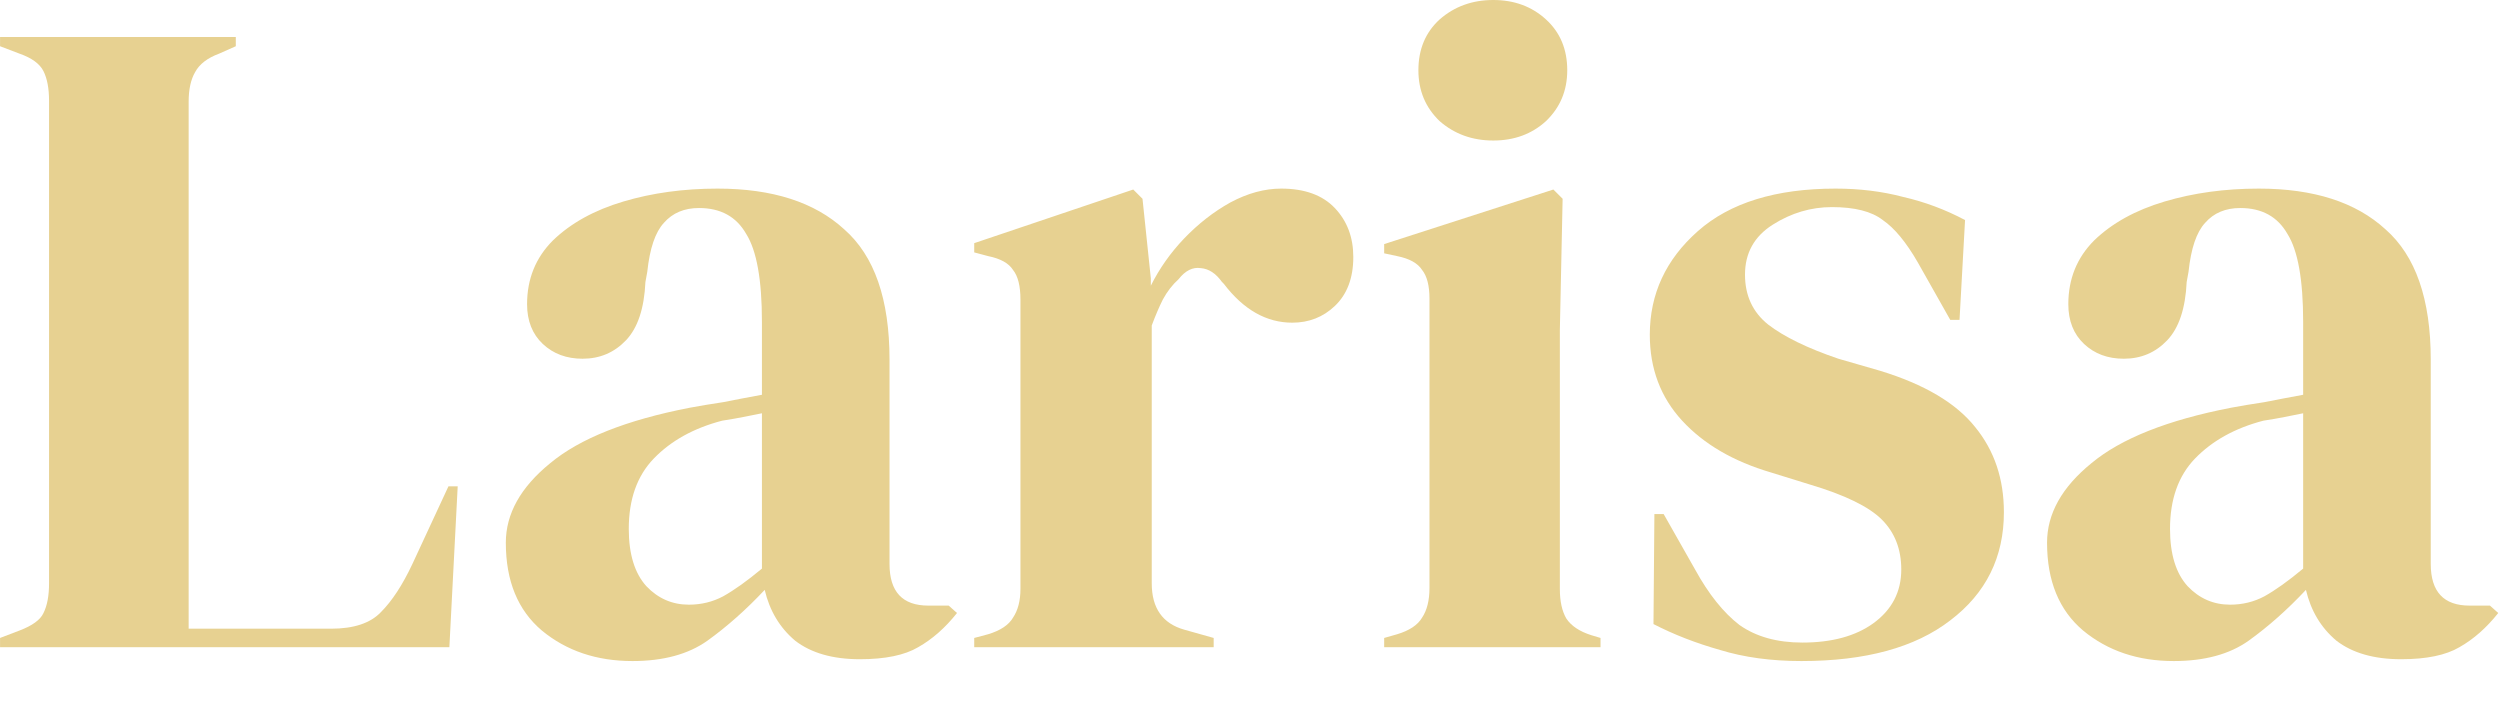
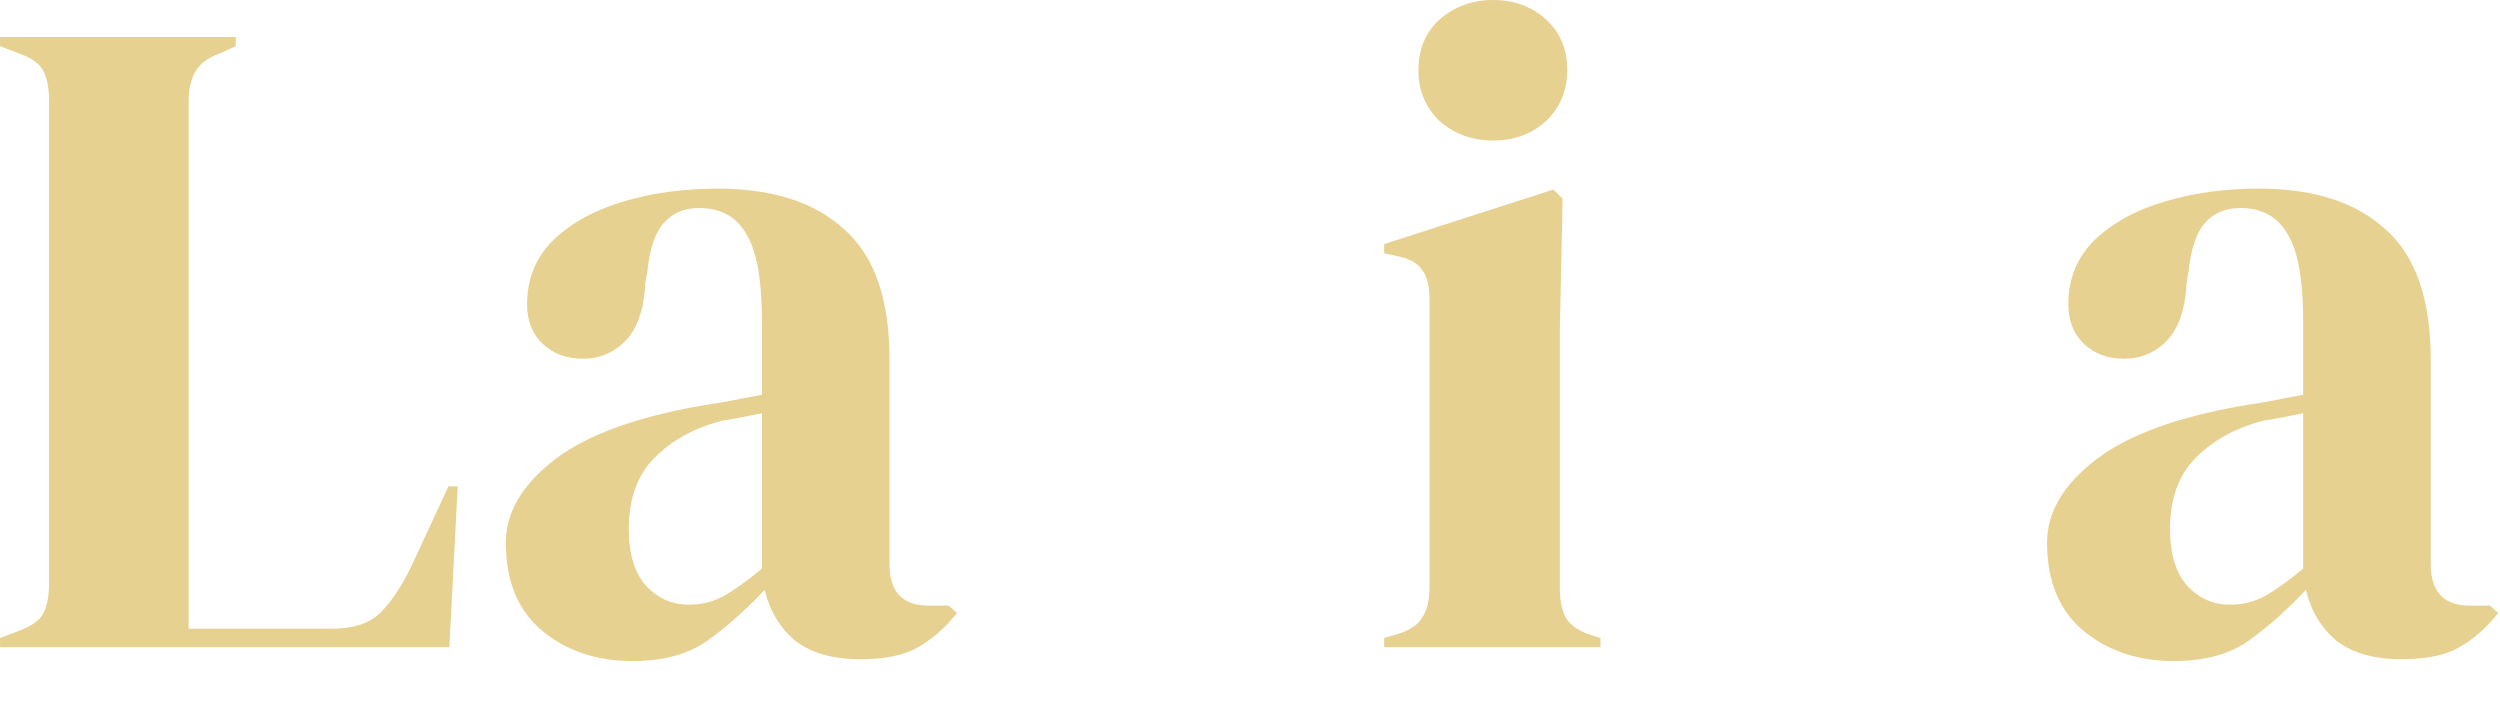
<svg xmlns="http://www.w3.org/2000/svg" width="100" height="29" viewBox="0 0 100 29" fill="none">
  <g clip-path="url(#clip0_9_2)">
    <g clip-path="url(#clip1_9_2)">
      <g clip-path="url(#clip2_9_2)">
        <path d="M0.002 25.888V25.518L0.778 25.222C1.296 25.025 1.617 24.791 1.74 24.52C1.888 24.224 1.962 23.829 1.962 23.336V4.031C1.962 3.538 1.888 3.144 1.74 2.848C1.592 2.552 1.272 2.318 0.778 2.145L0.002 1.849V1.479H9.432V1.849L8.767 2.145C8.298 2.318 7.978 2.564 7.805 2.885C7.633 3.18 7.546 3.575 7.546 4.068V25.148H13.242C14.154 25.148 14.819 24.926 15.239 24.482C15.682 24.039 16.102 23.398 16.496 22.559L17.938 19.453H18.308L17.975 25.888H0.002Z" fill="#E7D191" />
        <path d="M25.299 26.442C23.869 26.442 22.661 26.036 21.675 25.222C20.714 24.409 20.233 23.237 20.233 21.709C20.233 20.55 20.825 19.49 22.008 18.528C23.191 17.542 25.053 16.802 27.592 16.309C27.987 16.235 28.431 16.161 28.924 16.087C29.417 15.989 29.934 15.89 30.477 15.791V12.87C30.477 11.193 30.267 10.022 29.848 9.357C29.454 8.666 28.825 8.321 27.962 8.321C27.37 8.321 26.902 8.518 26.557 8.913C26.212 9.283 25.99 9.936 25.891 10.873L25.817 11.28C25.768 12.34 25.509 13.117 25.041 13.61C24.572 14.103 23.993 14.349 23.302 14.349C22.661 14.349 22.131 14.152 21.712 13.758C21.293 13.363 21.083 12.833 21.083 12.167C21.083 11.156 21.428 10.306 22.119 9.615C22.834 8.925 23.771 8.407 24.93 8.062C26.088 7.717 27.346 7.544 28.702 7.544C30.896 7.544 32.585 8.087 33.768 9.172C34.977 10.232 35.581 11.97 35.581 14.386V22.559C35.581 23.669 36.098 24.224 37.134 24.224H37.947L38.28 24.52C37.812 25.111 37.294 25.567 36.727 25.888C36.185 26.208 35.408 26.369 34.397 26.369C33.312 26.369 32.449 26.122 31.808 25.629C31.192 25.111 30.785 24.433 30.588 23.595C29.848 24.384 29.084 25.062 28.295 25.629C27.531 26.171 26.532 26.442 25.299 26.442ZM27.555 24.187C28.048 24.187 28.505 24.076 28.924 23.854C29.367 23.607 29.885 23.237 30.477 22.744V16.531C30.23 16.581 29.984 16.63 29.737 16.679C29.491 16.728 29.207 16.778 28.887 16.827C27.753 17.123 26.84 17.628 26.15 18.343C25.484 19.034 25.151 19.971 25.151 21.154C25.151 22.165 25.386 22.929 25.854 23.447C26.323 23.94 26.89 24.187 27.555 24.187Z" fill="#E7D191" />
-         <path d="M38.969 25.888V25.518L39.524 25.37C40.017 25.222 40.35 25 40.522 24.704C40.719 24.409 40.818 24.026 40.818 23.558V11.982C40.818 11.44 40.719 11.045 40.522 10.799C40.35 10.528 40.017 10.343 39.524 10.244L38.969 10.096V9.726L45.33 7.581L45.7 7.951L46.033 11.132V11.428C46.378 10.737 46.822 10.109 47.364 9.541C47.931 8.95 48.547 8.469 49.213 8.099C49.904 7.729 50.582 7.544 51.247 7.544C52.184 7.544 52.899 7.803 53.392 8.321C53.885 8.839 54.132 9.492 54.132 10.281C54.132 11.119 53.885 11.773 53.392 12.241C52.924 12.685 52.357 12.907 51.691 12.907C50.656 12.907 49.743 12.389 48.954 11.354L48.88 11.28C48.634 10.934 48.35 10.75 48.03 10.725C47.709 10.676 47.413 10.824 47.142 11.169C46.896 11.391 46.686 11.662 46.513 11.982C46.365 12.278 46.218 12.623 46.07 13.018V23.336C46.07 24.322 46.501 24.939 47.364 25.185L48.547 25.518V25.888H38.969Z" fill="#E7D191" />
        <path d="M59.731 5.621C58.893 5.621 58.178 5.362 57.586 4.845C57.019 4.302 56.736 3.624 56.736 2.811C56.736 1.972 57.019 1.294 57.586 0.777C58.178 0.259 58.893 0 59.731 0C60.569 0 61.272 0.259 61.839 0.777C62.406 1.294 62.69 1.972 62.69 2.811C62.69 3.624 62.406 4.302 61.839 4.845C61.272 5.362 60.569 5.621 59.731 5.621ZM55.367 25.888V25.518L55.885 25.37C56.378 25.222 56.711 25 56.884 24.704C57.081 24.409 57.179 24.014 57.179 23.521V11.945C57.179 11.428 57.081 11.045 56.884 10.799C56.711 10.528 56.378 10.343 55.885 10.244L55.367 10.133V9.763L62.135 7.581L62.505 7.951L62.394 13.203V23.558C62.394 24.051 62.48 24.445 62.653 24.741C62.85 25.037 63.183 25.259 63.651 25.407L64.021 25.518V25.888H55.367Z" fill="#E7D191" />
-         <path d="M72.056 26.442C70.848 26.442 69.764 26.294 68.802 25.999C67.841 25.727 66.953 25.382 66.139 24.963L66.176 20.562H66.546L67.804 22.781C68.346 23.767 68.938 24.507 69.579 25C70.244 25.469 71.083 25.703 72.094 25.703C73.277 25.703 74.226 25.444 74.941 24.926C75.681 24.384 76.051 23.669 76.051 22.781C76.051 21.968 75.792 21.302 75.274 20.784C74.756 20.266 73.795 19.798 72.389 19.379L70.836 18.898C69.332 18.454 68.149 17.764 67.286 16.827C66.423 15.89 65.992 14.744 65.992 13.388C65.992 11.76 66.632 10.38 67.914 9.246C69.197 8.111 71.033 7.544 73.425 7.544C74.386 7.544 75.286 7.655 76.125 7.877C76.988 8.075 77.814 8.383 78.602 8.802L78.381 12.796H78.011L76.716 10.503C76.248 9.689 75.779 9.122 75.311 8.802C74.867 8.457 74.189 8.284 73.277 8.284C72.439 8.284 71.65 8.518 70.91 8.987C70.171 9.455 69.8 10.121 69.8 10.984C69.8 11.822 70.109 12.488 70.725 12.981C71.366 13.474 72.303 13.93 73.536 14.349L75.2 14.83C76.975 15.372 78.245 16.124 79.009 17.086C79.774 18.023 80.156 19.157 80.156 20.488C80.156 22.288 79.441 23.73 78.011 24.815C76.605 25.9 74.621 26.442 72.056 26.442Z" fill="#E7D191" />
        <path d="M86.949 26.442C85.519 26.442 84.311 26.036 83.325 25.222C82.363 24.409 81.882 23.237 81.882 21.709C81.882 20.55 82.474 19.49 83.657 18.528C84.841 17.542 86.702 16.802 89.242 16.309C89.636 16.235 90.08 16.161 90.573 16.087C91.066 15.989 91.584 15.89 92.126 15.791V12.87C92.126 11.193 91.917 10.022 91.498 9.357C91.103 8.666 90.475 8.321 89.612 8.321C89.02 8.321 88.551 8.518 88.206 8.913C87.861 9.283 87.639 9.936 87.541 10.873L87.467 11.28C87.417 12.34 87.158 13.117 86.69 13.61C86.222 14.103 85.642 14.349 84.952 14.349C84.311 14.349 83.781 14.152 83.362 13.758C82.942 13.363 82.733 12.833 82.733 12.167C82.733 11.156 83.078 10.306 83.768 9.615C84.483 8.925 85.42 8.407 86.579 8.062C87.738 7.717 88.995 7.544 90.351 7.544C92.546 7.544 94.234 8.087 95.418 9.172C96.626 10.232 97.23 11.97 97.23 14.386V22.559C97.23 23.669 97.748 24.224 98.783 24.224H99.597L99.93 24.52C99.461 25.111 98.944 25.567 98.377 25.888C97.834 26.208 97.057 26.369 96.047 26.369C94.962 26.369 94.099 26.122 93.458 25.629C92.841 25.111 92.435 24.433 92.237 23.595C91.498 24.384 90.733 25.062 89.944 25.629C89.18 26.171 88.182 26.442 86.949 26.442ZM89.205 24.187C89.698 24.187 90.154 24.076 90.573 23.854C91.017 23.607 91.535 23.237 92.126 22.744V16.531C91.88 16.581 91.633 16.63 91.387 16.679C91.14 16.728 90.857 16.778 90.536 16.827C89.402 17.123 88.49 17.628 87.799 18.343C87.134 19.034 86.801 19.971 86.801 21.154C86.801 22.165 87.035 22.929 87.504 23.447C87.972 23.94 88.539 24.187 89.205 24.187Z" fill="#E7D191" />
      </g>
    </g>
  </g>
  <defs>
    <clipPath id="clip0_9_2">
      <rect width="100" height="29" fill="white" />
    </clipPath>
    <clipPath id="clip1_9_2">
      <rect width="100" height="38.57" fill="white" />
    </clipPath>
    <clipPath id="clip2_9_2">
      <rect width="99.996" height="38.57" fill="white" transform="translate(0.002)" />
    </clipPath>
  </defs>
</svg>